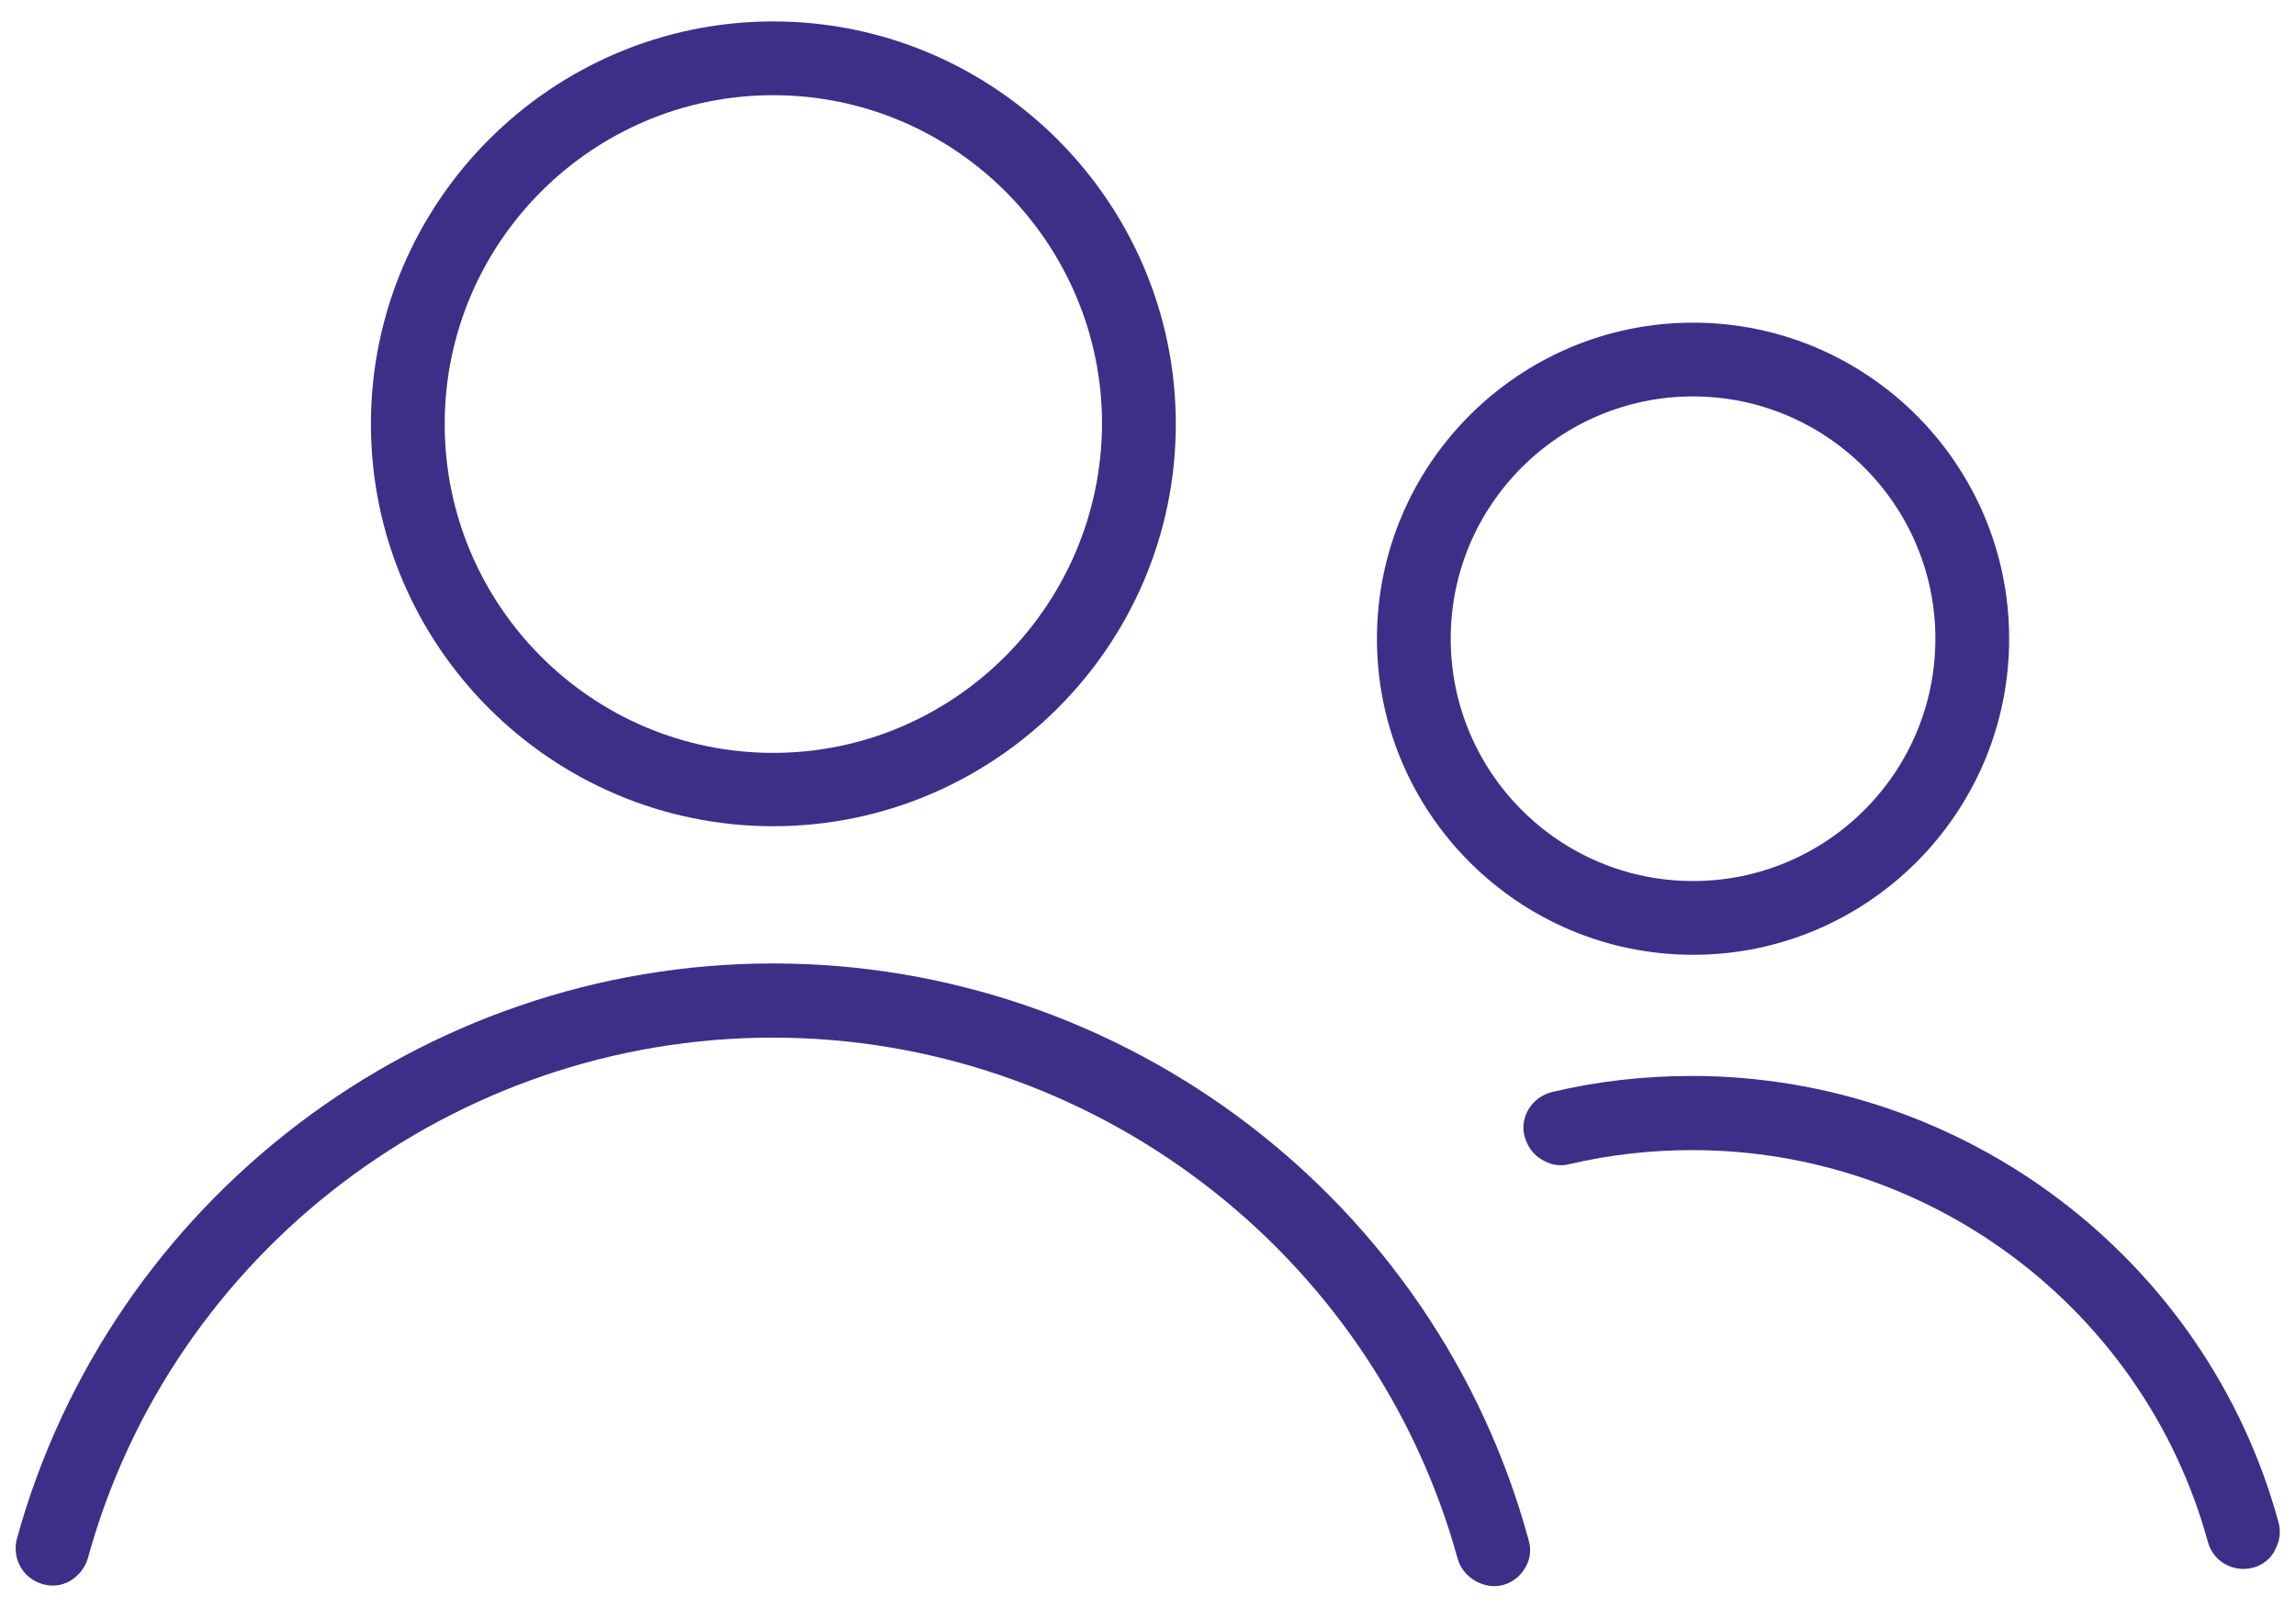
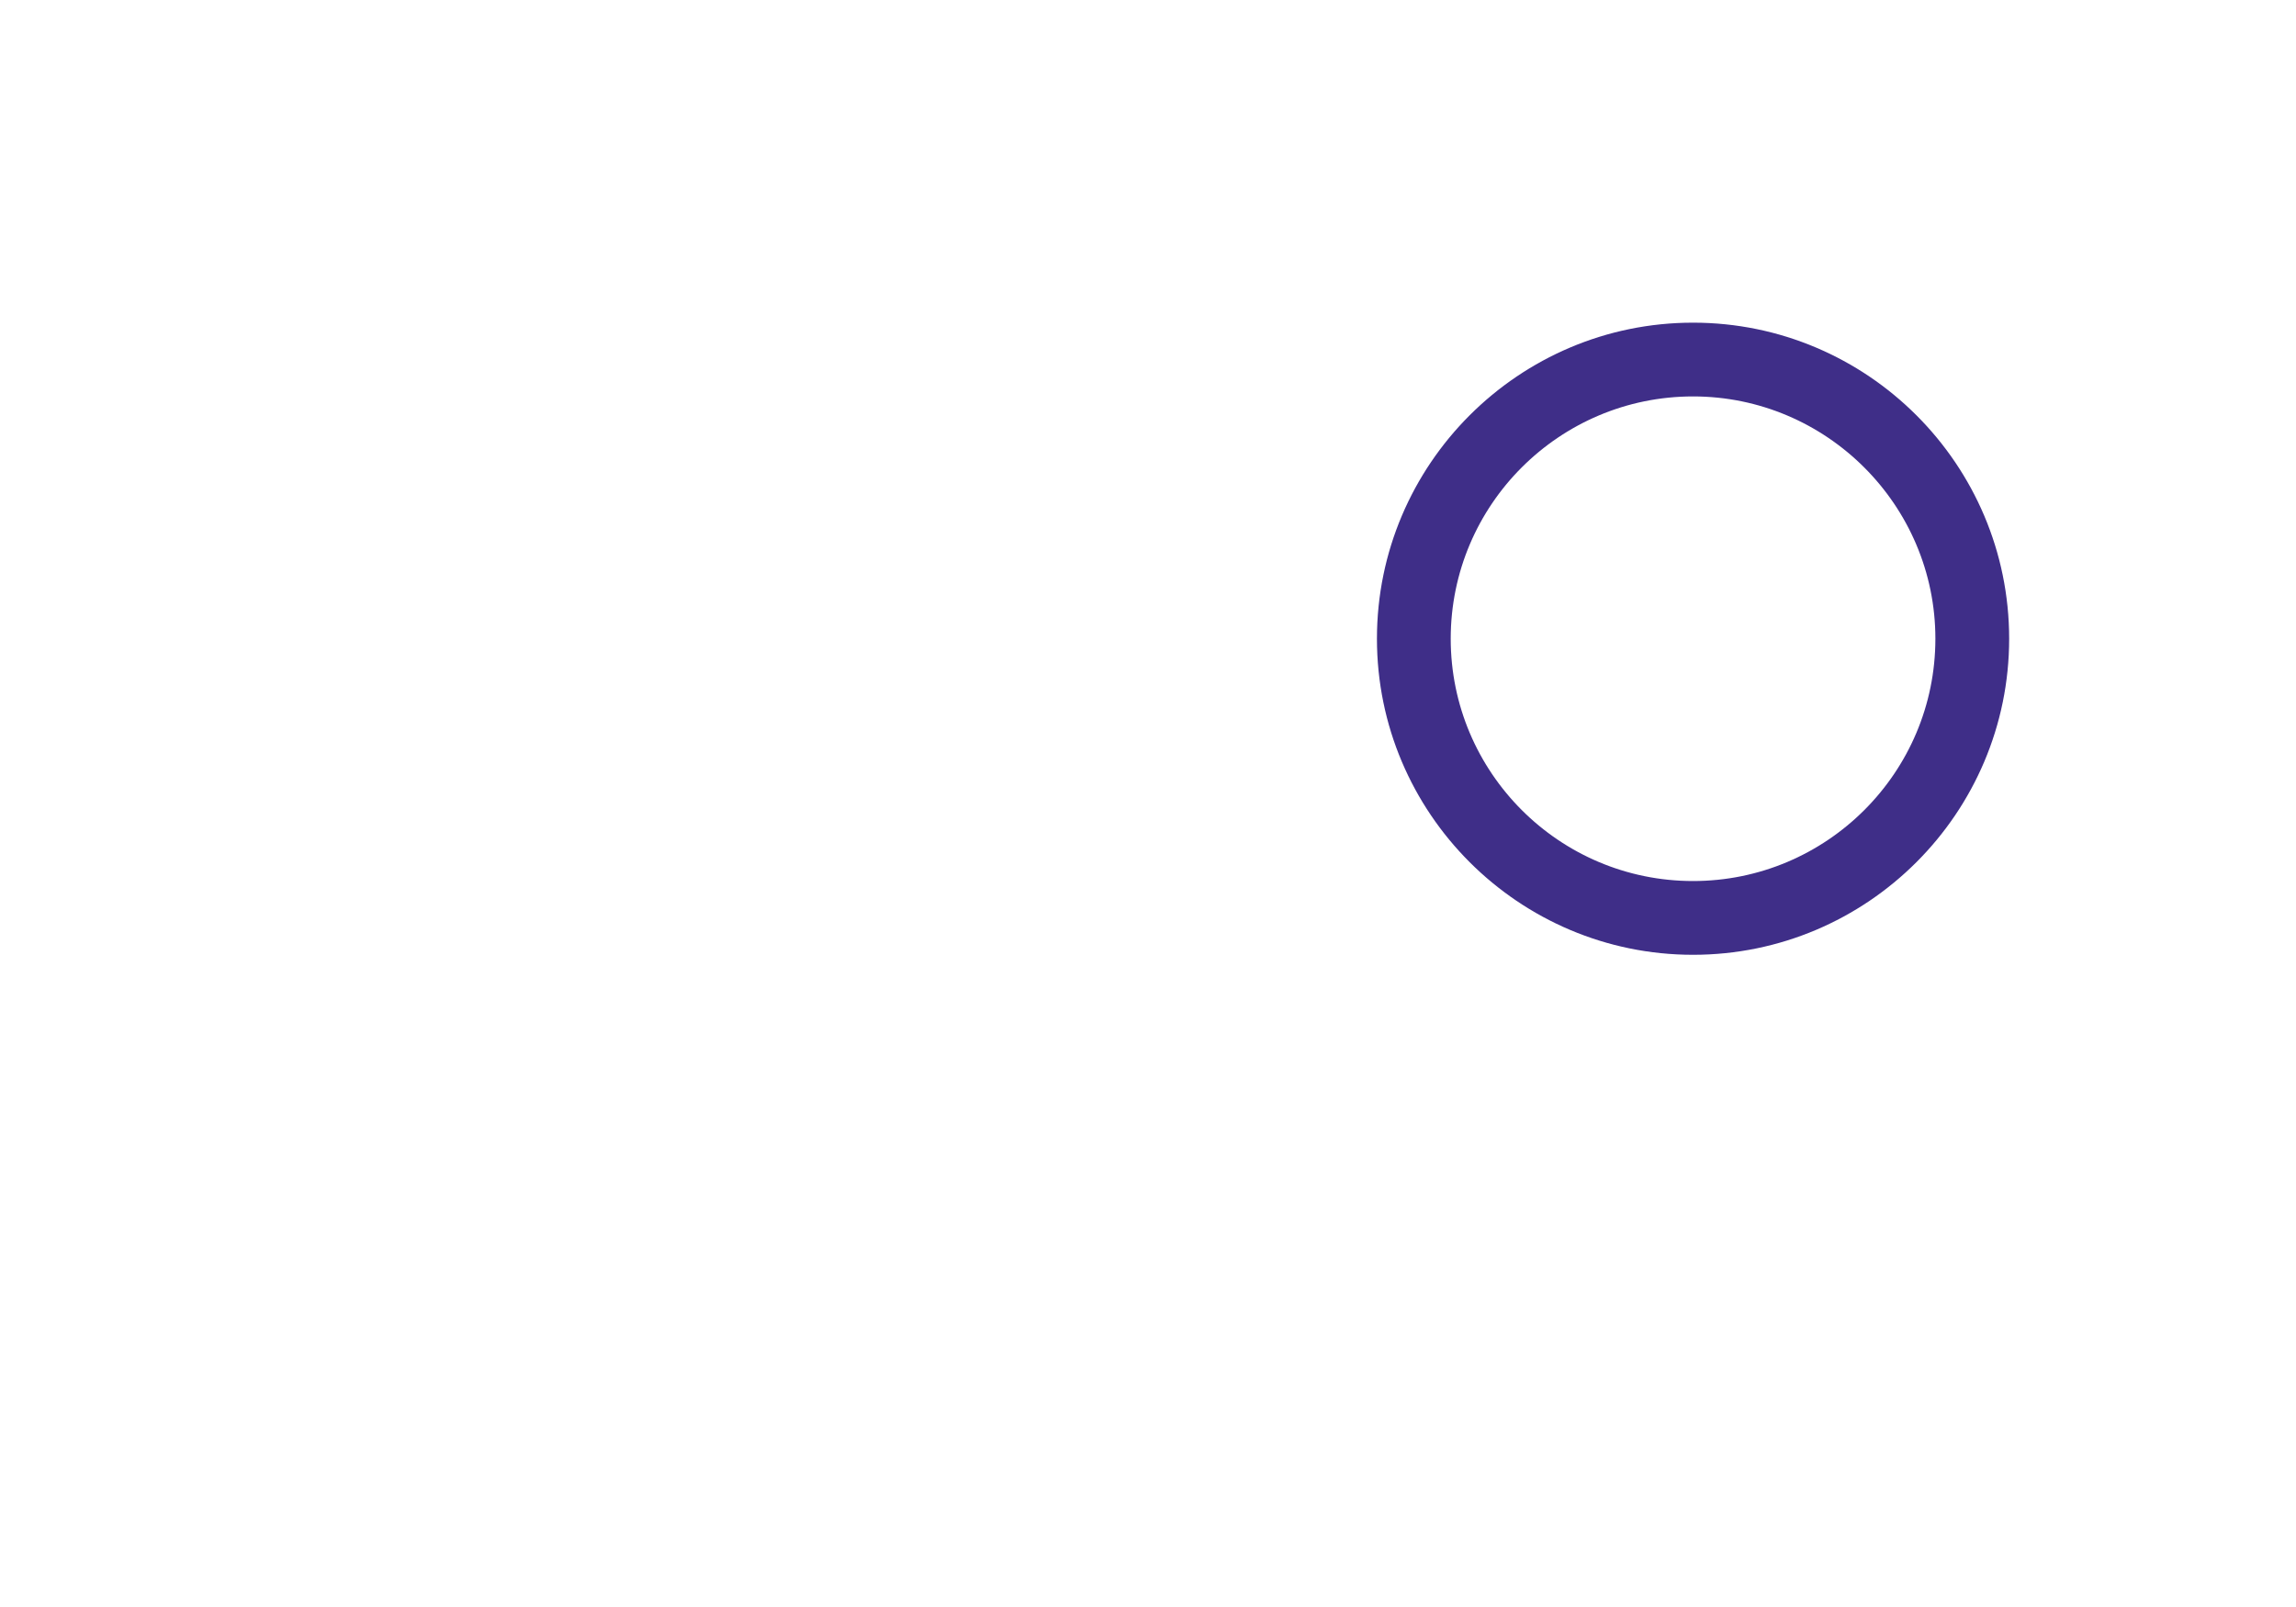
<svg xmlns="http://www.w3.org/2000/svg" version="1.1" id="Layer_1" x="0px" y="0px" width="55.71px" height="39px" viewBox="0 0 55.71 39" style="enable-background:new 0 0 55.71 39;" xml:space="preserve">
  <style type="text/css">
	.st0{fill:#3F2E88;}
</style>
-   <path class="st0" d="M18.76,0.52C13.38,0.52,9,4.91,9,10.29s4.38,9.76,9.76,9.76c5.38,0,9.77-4.38,9.77-9.76S24.14,0.52,18.76,0.52z   M18.76,18.27c-4.4,0-7.97-3.58-7.97-7.98s3.58-7.98,7.97-7.98c4.4,0,7.98,3.58,7.98,7.98C26.72,14.69,23.15,18.27,18.76,18.27z" />
-   <path class="st0" d="M18.76,23.38c-8.54,0-16.08,5.74-18.35,13.96c-0.06,0.23-0.03,0.47,0.08,0.67c0.12,0.22,0.31,0.36,0.54,0.43  c0.23,0.07,0.46,0.04,0.66-0.07c0.21-0.12,0.37-0.32,0.44-0.55c2.04-7.44,8.88-12.64,16.62-12.64c7.73,0,14.57,5.2,16.62,12.65  c0.13,0.46,0.65,0.76,1.11,0.63c0.22-0.06,0.42-0.22,0.53-0.42l0,0c0.12-0.2,0.15-0.44,0.08-0.67  C34.84,29.12,27.3,23.38,18.76,23.38z" />
  <path class="st0" d="M41.08,7.83c-4.23,0-7.67,3.44-7.67,7.67s3.44,7.67,7.67,7.67s7.67-3.44,7.67-7.67S45.31,7.83,41.08,7.83z   M41.08,21.38c-3.25,0-5.88-2.64-5.88-5.88c0-3.25,2.64-5.88,5.88-5.88c3.24,0,5.88,2.64,5.88,5.88  C46.96,18.75,44.32,21.38,41.08,21.38z" />
-   <path class="st0" d="M37.41,28.14c0.21,0.13,0.45,0.17,0.67,0.11c0.98-0.23,1.98-0.34,2.99-0.34c5.82,0,10.96,3.9,12.5,9.5  c0.13,0.49,0.62,0.76,1.11,0.63c0.22-0.06,0.42-0.22,0.52-0.42l0-0.01c0.12-0.21,0.15-0.45,0.08-0.69  c-1.75-6.37-7.61-10.81-14.23-10.81c-1.16,0-2.3,0.13-3.39,0.39c-0.24,0.06-0.43,0.2-0.56,0.4c-0.13,0.21-0.17,0.45-0.11,0.67  C37.06,27.82,37.2,28.02,37.41,28.14z" />
</svg>